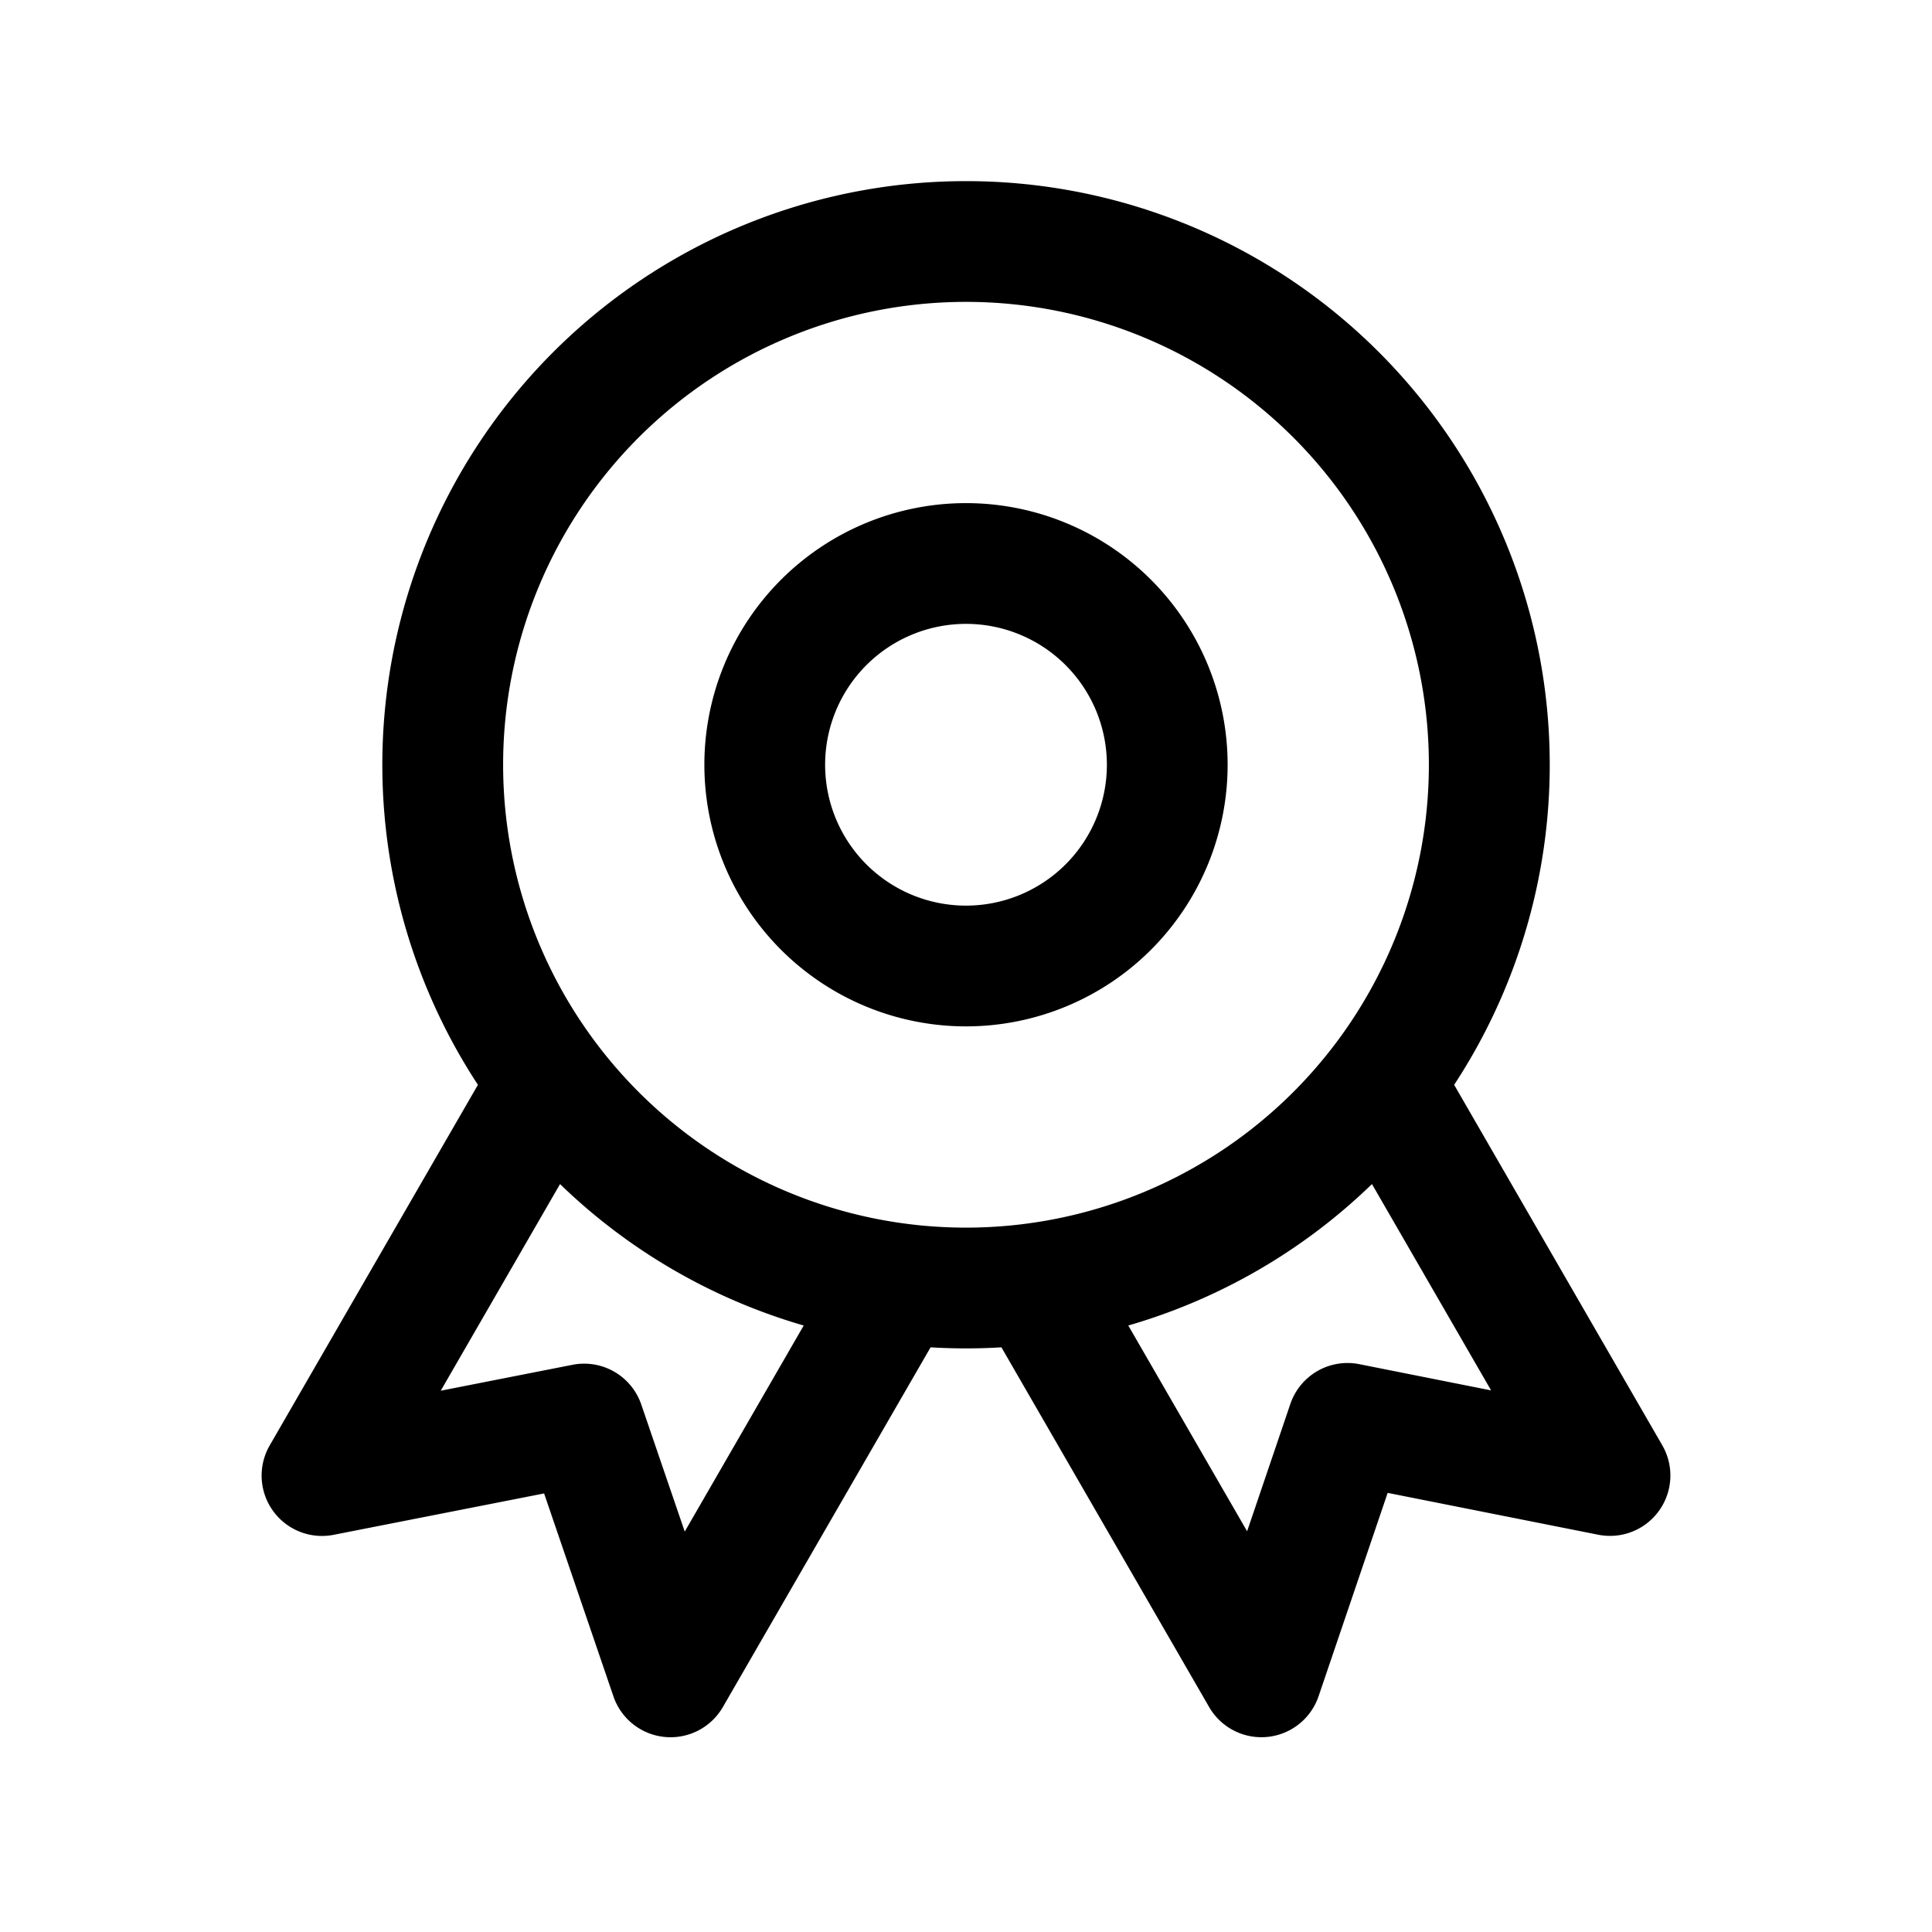
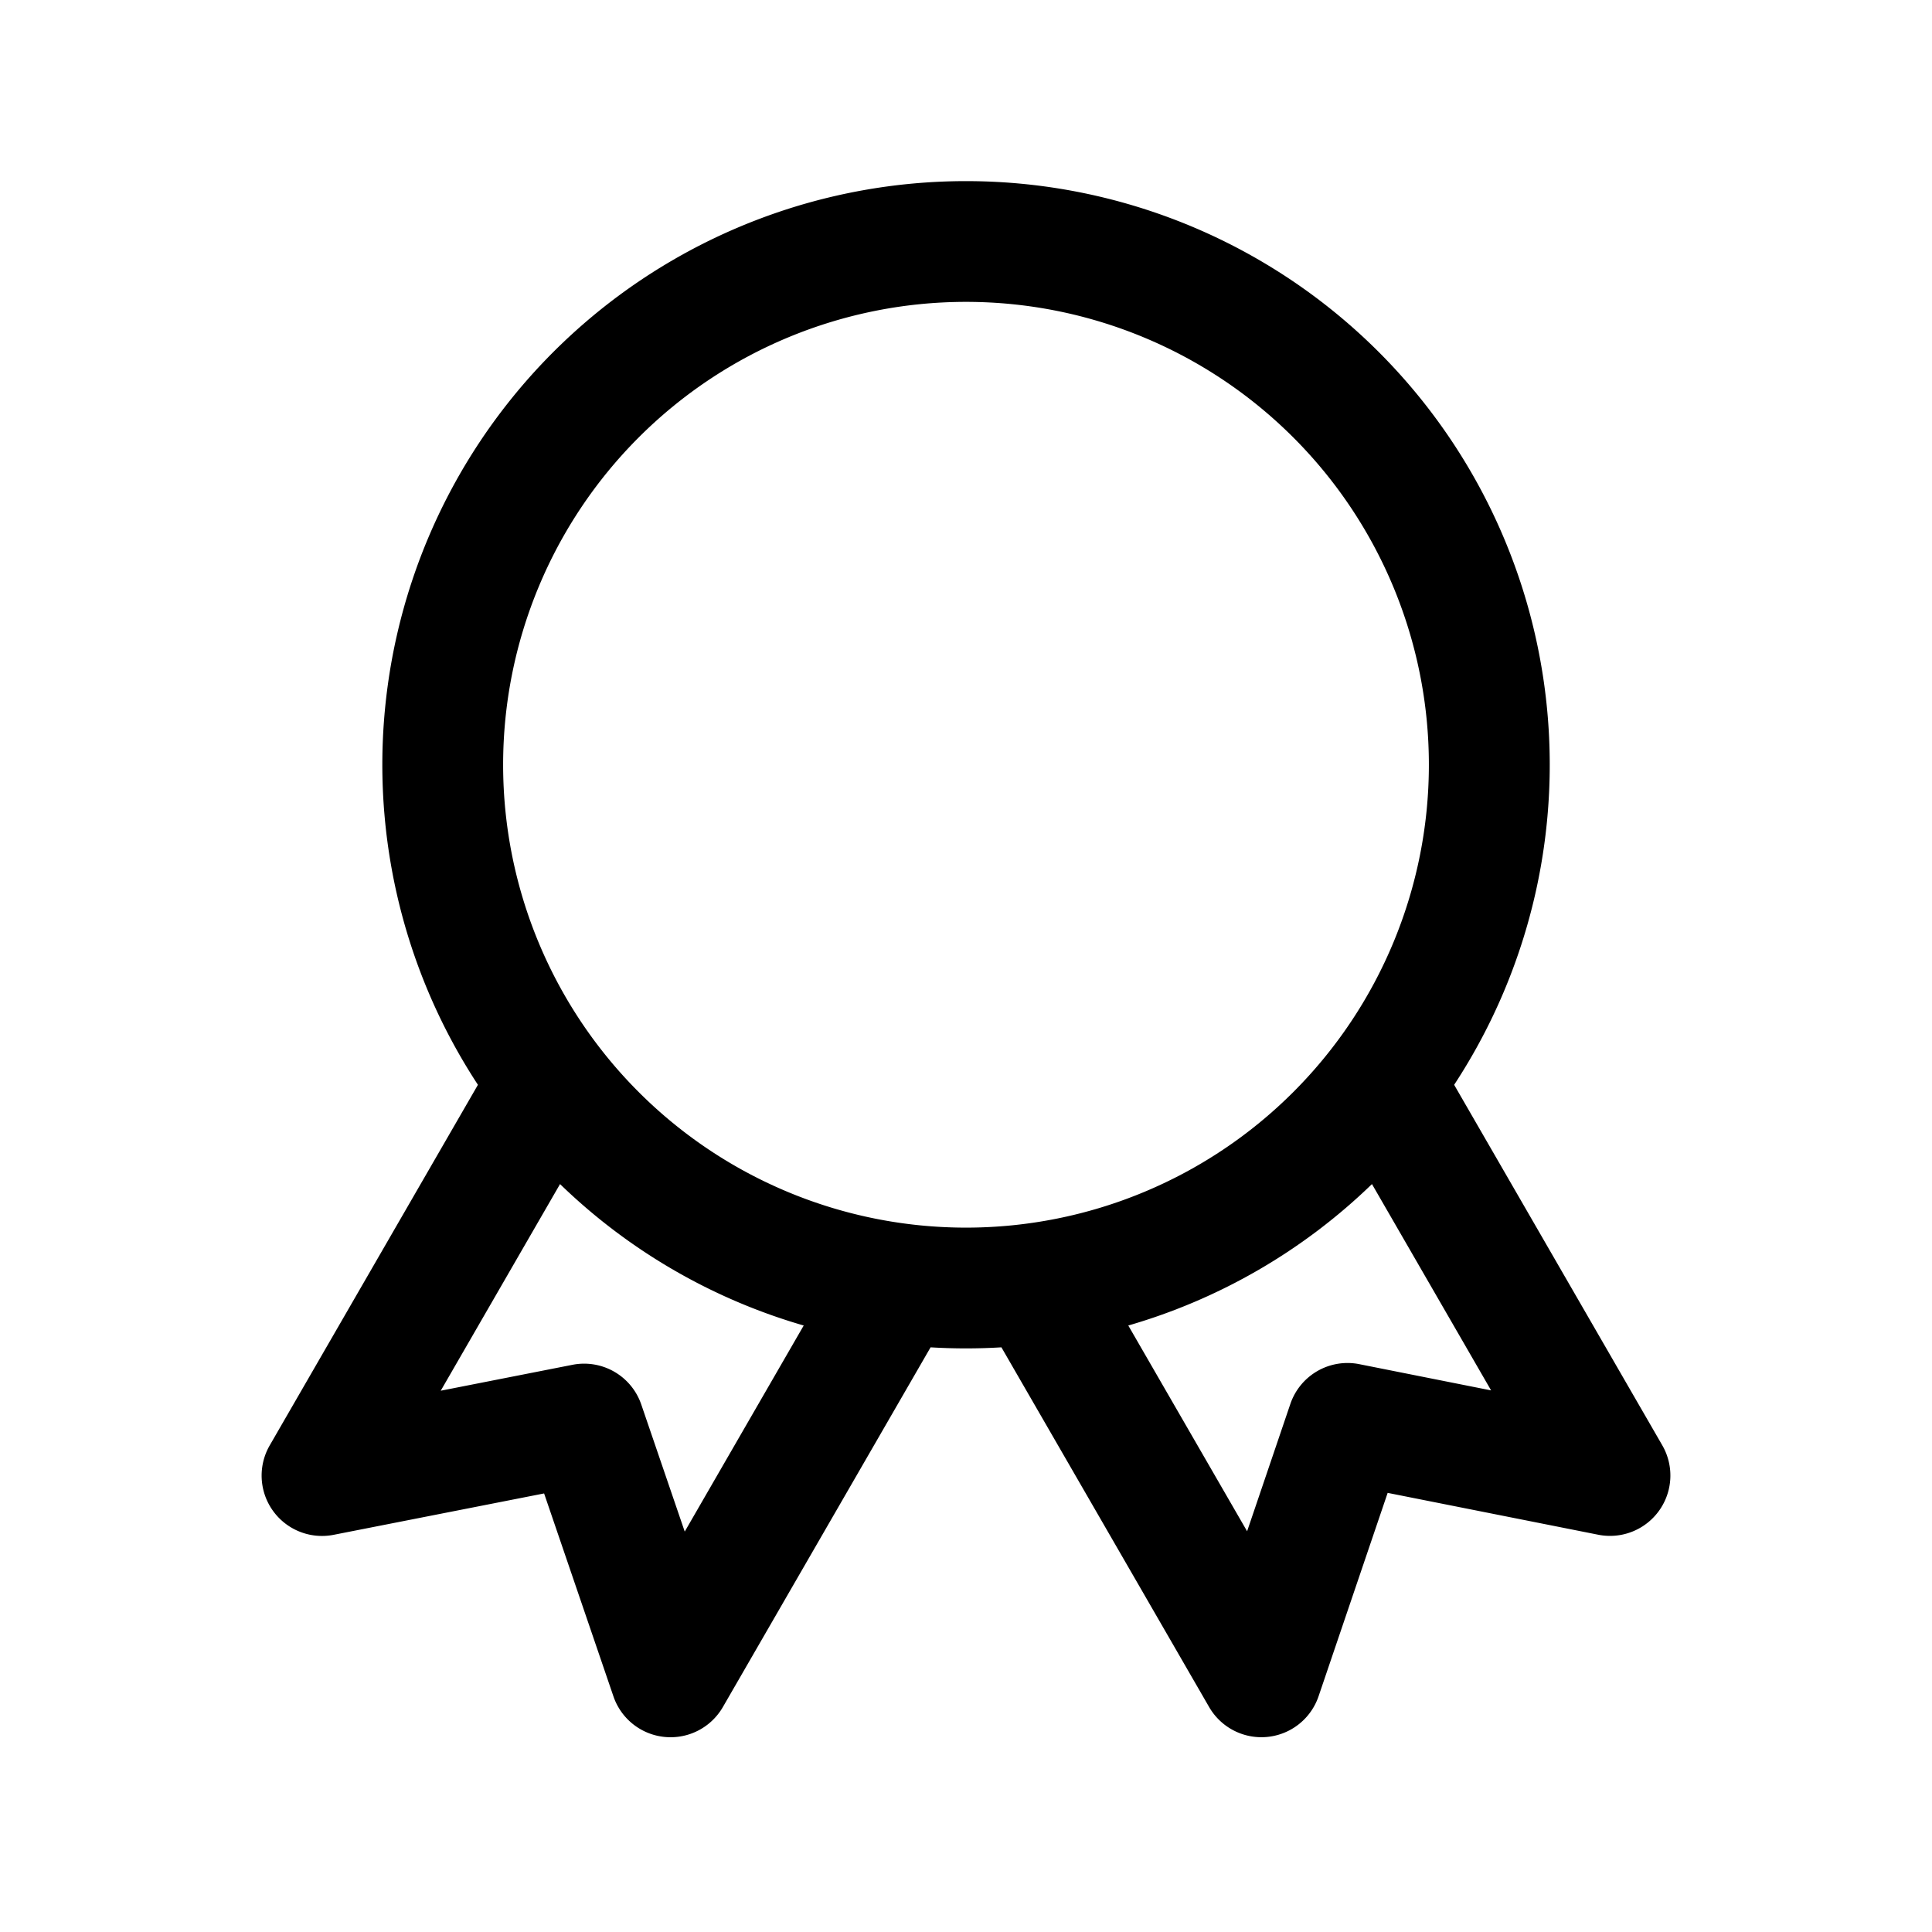
<svg xmlns="http://www.w3.org/2000/svg" width="800" height="800" viewBox="0 0 24 24">
  <g fill="currentColor" fill-rule="evenodd" clip-rule="evenodd">
-     <path d="M12 6.25a3.25 3.25 0 1 0 0 6.5a3.25 3.25 0 0 0 0-6.5M10.25 9.5a1.75 1.75 0 1 1 3.5 0a1.75 1.75 0 0 1-3.5 0" />
    <path d="M12 2.25a7.25 7.25 0 0 0-6.063 11.226l-2.587 4.48a.75.75 0 0 0 .795 1.11l2.614-.514l.861 2.52a.75.75 0 0 0 1.36.133l2.58-4.468a7.313 7.313 0 0 0 .88 0l2.58 4.468a.75.75 0 0 0 1.36-.134l.858-2.526l2.616.52a.75.75 0 0 0 .796-1.11l-2.586-4.479A7.25 7.25 0 0 0 12 2.25M6.25 9.5a5.75 5.75 0 1 1 11.5 0a5.75 5.75 0 0 1-11.5 0m3.734 6.966a7.243 7.243 0 0 1-3.027-1.757l-1.482 2.567l1.637-.322a.75.75 0 0 1 .854.493l.54 1.579zm5.508 2.556l-1.476-2.556a7.244 7.244 0 0 0 3.027-1.757l1.48 2.563l-1.638-.326a.75.75 0 0 0-.856.495z" />
  </g>
</svg>